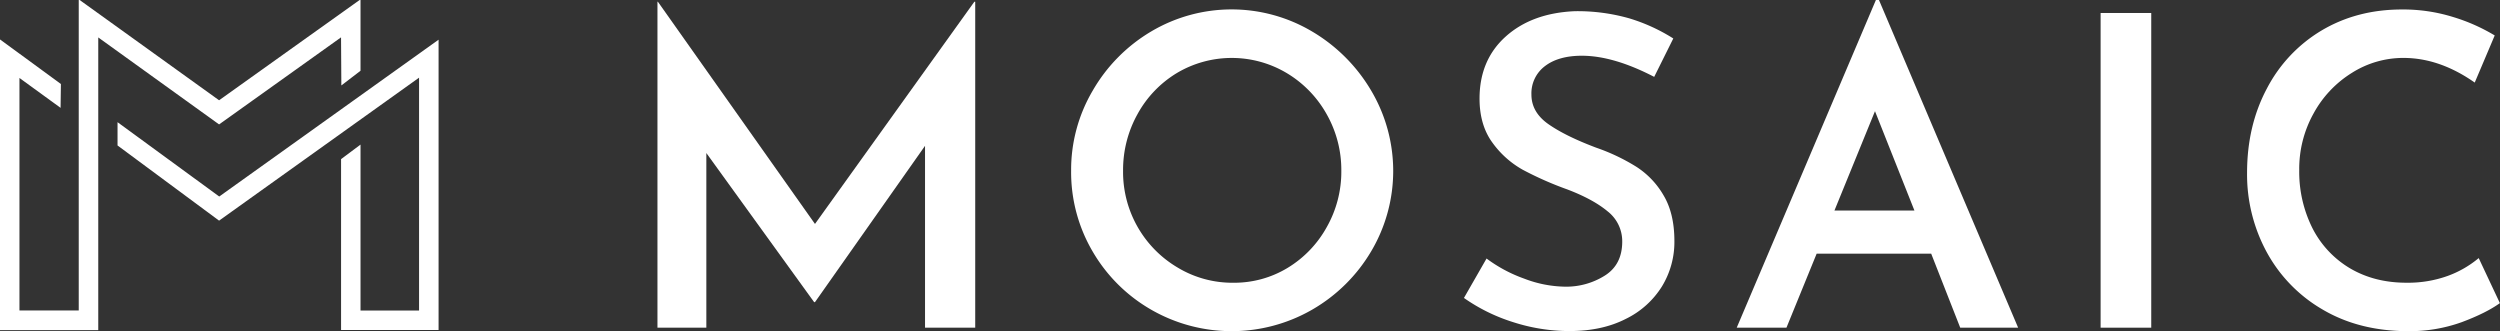
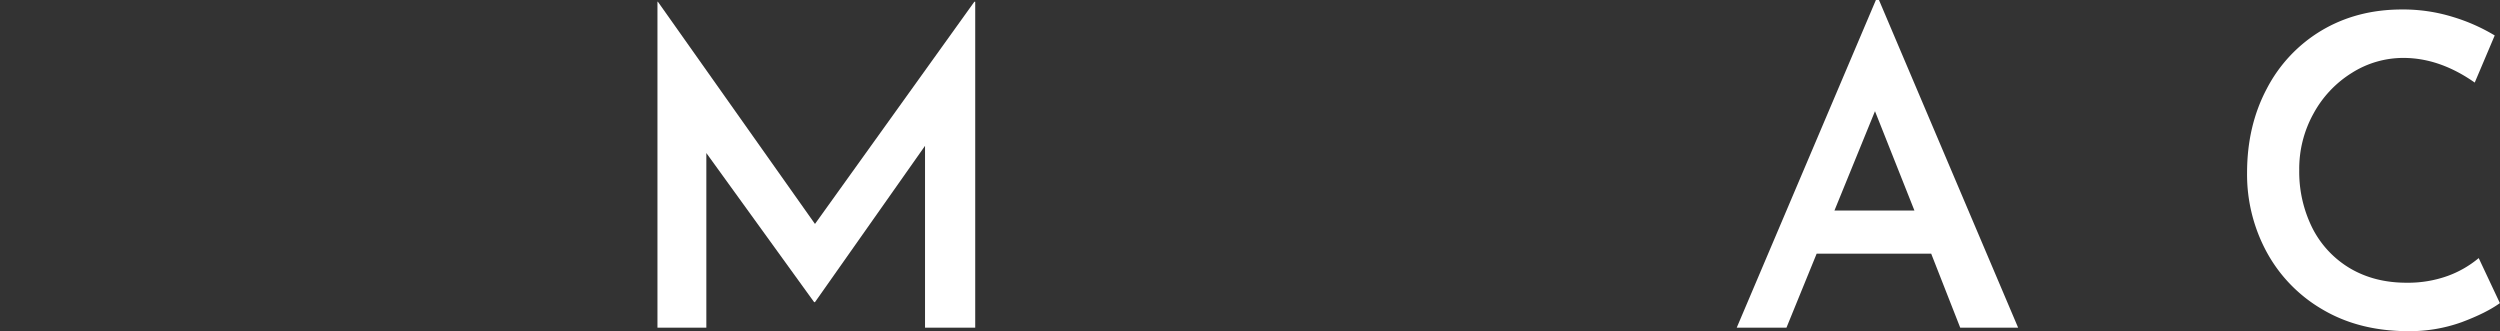
<svg xmlns="http://www.w3.org/2000/svg" id="Layer_1" data-name="Layer 1" viewBox="0 0 1141.13 151.16">
  <rect x="0" y="0" width="1141.13" height="151.16" fill="#333333" stroke="none" />
  <defs>
    <style>.cls-1{fill:none;}.cls-2{clip-path:url(#clip-path);}.cls-3{clip-path:url(#clip-path-2);}.cls-4{fill:#fff;}</style>
    <clipPath id="clip-path">
-       <rect class="cls-1" y="-0.4" width="200.19" height="151.16" />
-     </clipPath>
+       </clipPath>
    <clipPath id="clip-path-2">
-       <path class="cls-1" d="M155.67,17.05,155.81,39l8.75-6.7V-.3L100,45.77,35.94-.3v142H8.88V35.59L27.65,49.23l.15-10.89L0,18v132.7H44.85V17.09L100,56.79ZM100.07,89.7,53.65,55.77V66.4L100,100.71l91.28-65.26V141.74H164.56V66l-8.88,6.63v78H200.2V18.11Z" />
-     </clipPath>
+       </clipPath>
  </defs>
  <g class="cls-2">
    <g class="cls-3">
-       <path class="cls-4" d="M0-.3v151H200.19V-.3Z" />
-     </g>
+       </g>
  </g>
  <path class="cls-4" d="M445.14.8V149.57H422.23v-83L372,137.91h-.39L322.41,69.85v79.72H300.1V.8h.2L372,102.22,444.74.8Z" />
-   <path class="cls-4" d="M488.92,77.91a71.23,71.23,0,0,1,9.86-36.56,74.7,74.7,0,0,1,26.7-27,72,72,0,0,1,73.39,0,76.2,76.2,0,0,1,27,27,71.91,71.91,0,0,1,.07,73.25A74.38,74.38,0,0,1,599,141.31a73.71,73.71,0,0,1-73.52.06,72.81,72.81,0,0,1-26.7-26.5,71.51,71.51,0,0,1-9.86-36.95Zm23.71,0a50.64,50.64,0,0,0,24.91,44.22,48.41,48.41,0,0,0,25.37,6.93,47,47,0,0,0,24.83-6.79,50,50,0,0,0,17.85-18.59,51.27,51.27,0,0,0,6.66-25.76,51.58,51.58,0,0,0-6.72-25.84,50.62,50.62,0,0,0-18.18-18.71,49,49,0,0,0-50.22,0,49.87,49.87,0,0,0-17.91,18.72,52.31,52.31,0,0,0-6.59,25.84Z" />
-   <path class="cls-4" d="M755.06,35.09q-18.54-9.63-33-9.65-10.67,0-16.85,4.73a15.55,15.55,0,0,0-6.19,13q0,8.07,7.79,13.52t21.78,10.72a90.41,90.41,0,0,1,18.24,8.66,38.11,38.11,0,0,1,12.52,13.12q4.93,8.27,4.93,20.84a38.92,38.92,0,0,1-5.72,20.77,40.1,40.1,0,0,1-16.52,14.79q-10.86,5.54-25.71,5.52a83.55,83.55,0,0,1-25.63-4.06A81.28,81.28,0,0,1,668.22,136l10.32-18a65.26,65.26,0,0,0,17.18,9.18,53.84,53.84,0,0,0,18.51,3.67,33.1,33.1,0,0,0,18.32-5.07q7.92-5,7.92-15.51a17.27,17.27,0,0,0-6.66-13.79q-6.59-5.51-18.37-10a152.79,152.79,0,0,1-20.39-9A42.83,42.83,0,0,1,681.14,65q-5.8-8-5.8-20,0-17.58,11.92-28.3t31.5-11.59a86.37,86.37,0,0,1,24.91,3.26,81.84,81.84,0,0,1,20.11,9.19Z" />
  <path class="cls-4" d="M881.5,115.8H829.21l-13.78,33.77h-22.7L856.26,0h1.4l63.52,149.57H894.75Zm-7.66-19.71-18-45.34L837.34,96.09Z" />
-   <path class="cls-4" d="M981.94,5.93V149.57H958.83V5.93Z" />
+   <path class="cls-4" d="M981.94,5.93H958.83V5.93Z" />
  <path class="cls-4" d="M1141.13,138.32q-6.26,4.53-17.44,8.72a69.91,69.91,0,0,1-24.37,4.12q-22.33,0-39-9.78a67.58,67.58,0,0,1-25.64-26.24,74.29,74.29,0,0,1-9-36.23q0-21.49,9-38.42a66.6,66.6,0,0,1,25-26.57q16.11-9.58,36.62-9.59a76.62,76.62,0,0,1,23.31,3.4,83.93,83.93,0,0,1,19.11,8.45l-9.12,21.51q-16-11.23-32.49-11.25a43.88,43.88,0,0,0-23.65,6.86,49.78,49.78,0,0,0-17.44,18.51,51.91,51.91,0,0,0-6.53,25.77,57.45,57.45,0,0,0,6,26.51,44.93,44.93,0,0,0,17.18,18.38q11.19,6.59,25.77,6.58a53.58,53.58,0,0,0,18.85-3.12,47,47,0,0,0,14.12-8.13l9.65,20.52Z" />
</svg>